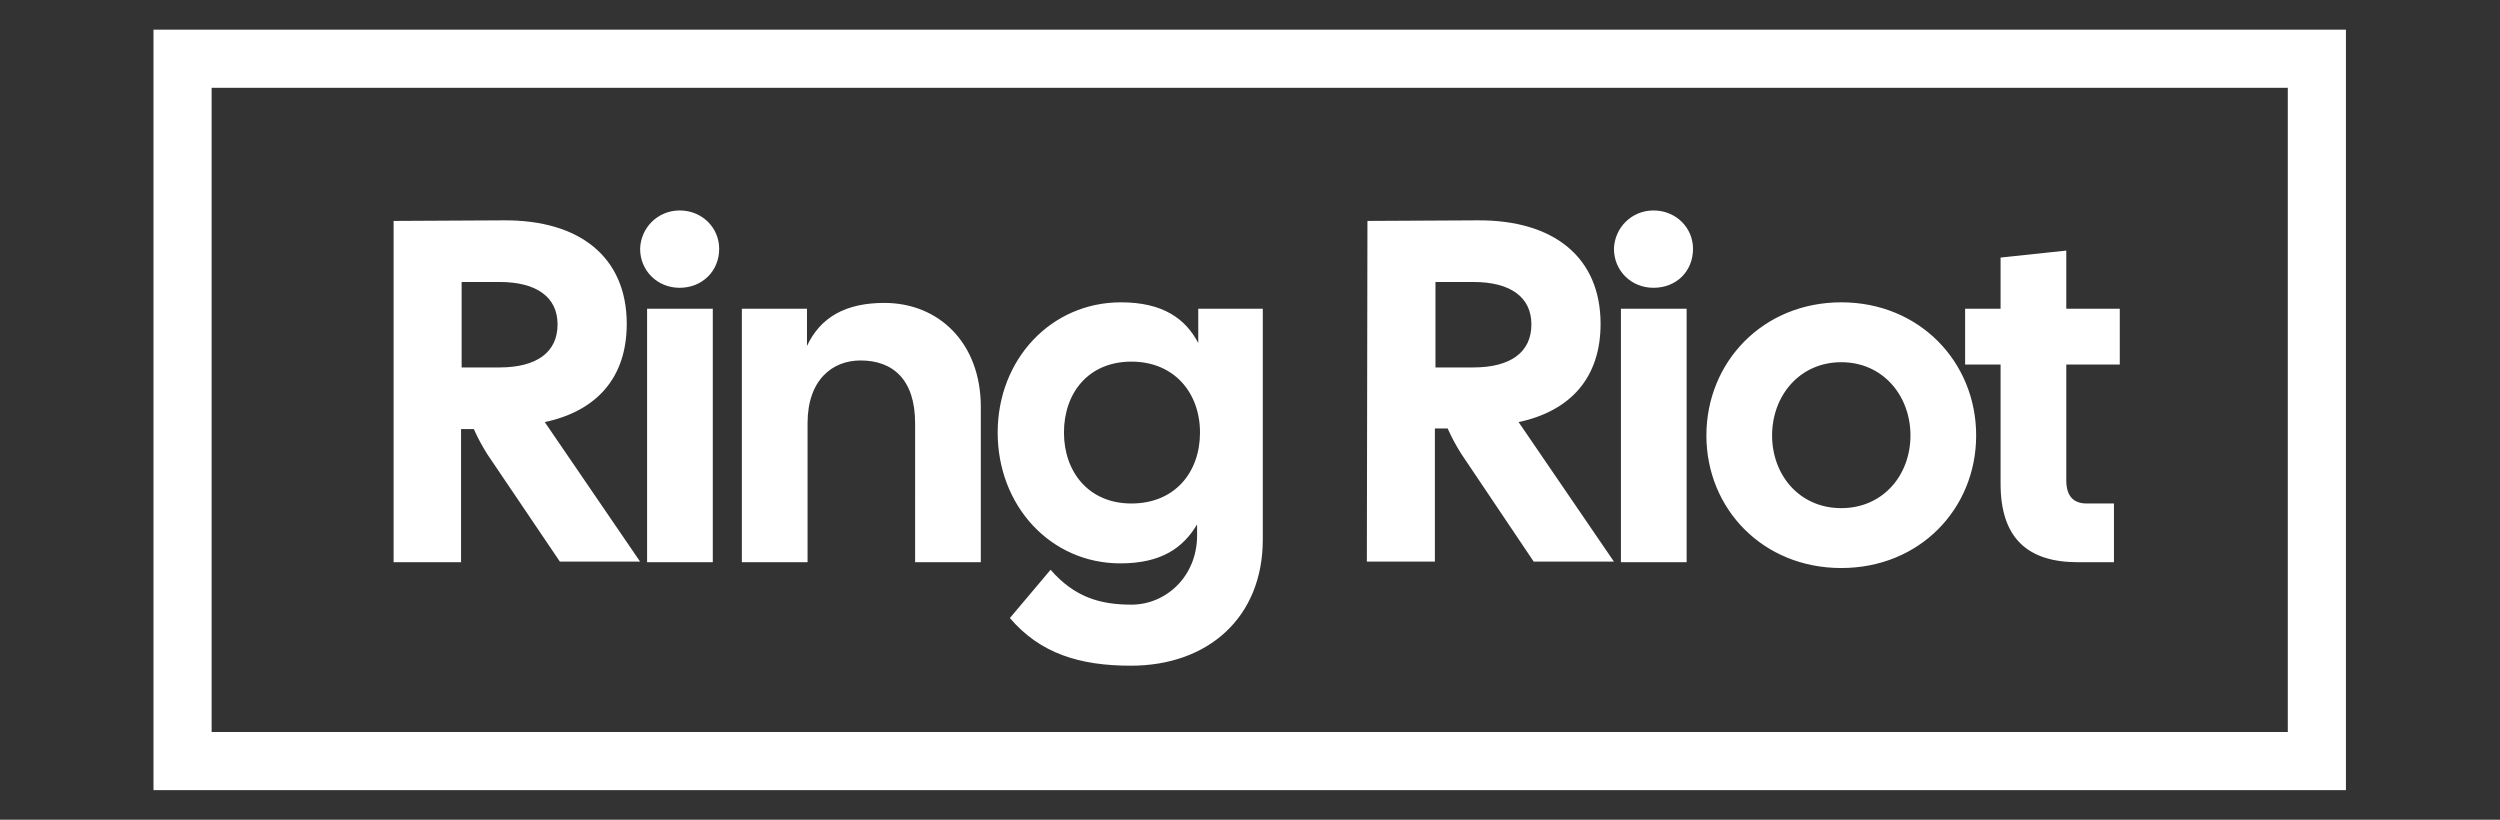
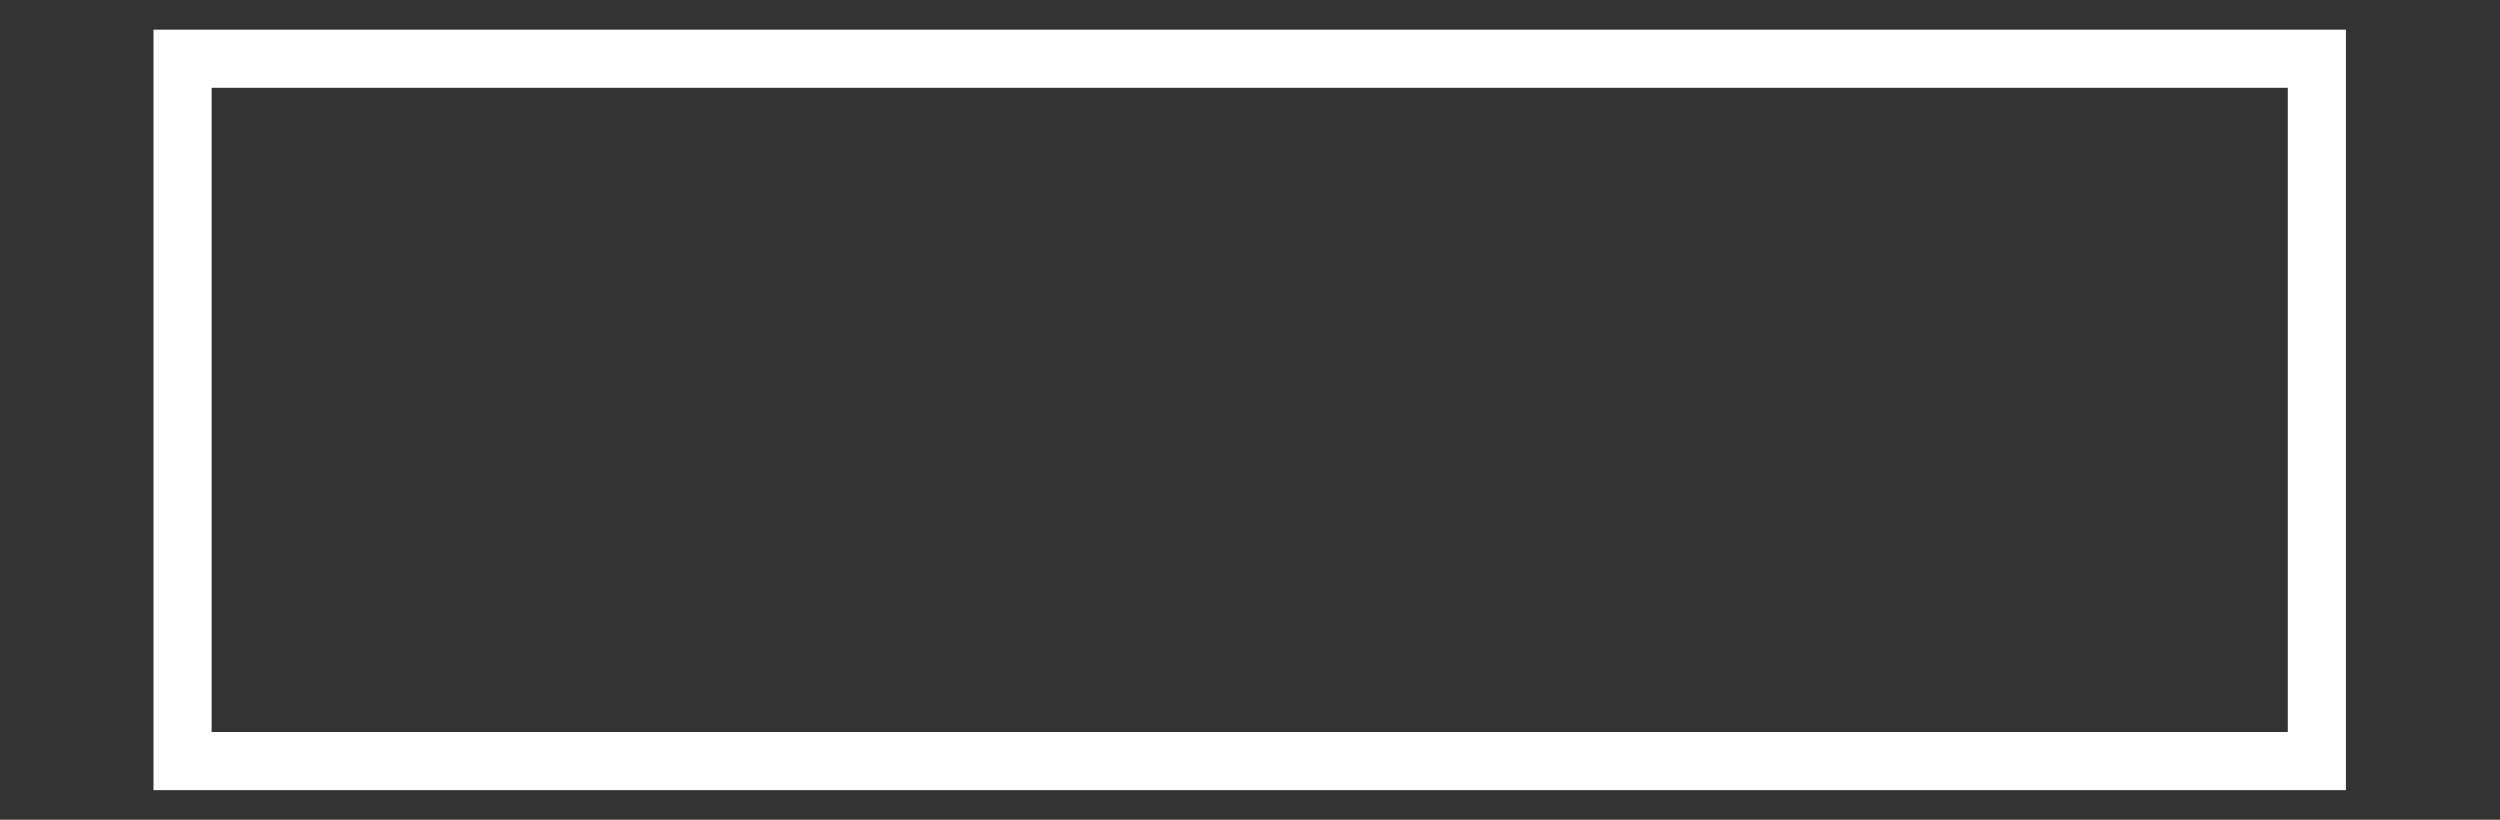
<svg xmlns="http://www.w3.org/2000/svg" version="1.1" id="Layer_1" x="0px" y="0px" viewBox="0 0 430 141" style="enable-background:new 0 0 430 141;" xml:space="preserve">
  <rect x="0" y="0" width="430" height="141" fill="#333333" stroke="none" />
  <style type="text/css">
	.st0{fill:none;stroke:#FFFFFF;stroke-width:10;stroke-linecap:round;stroke-miterlimit:10;}
	.st1{fill:#FFFFFF;}
</style>
  <g>
    <g id="_x2D_9oJg9l1IZc2K8OMptWtw">
      <g vector-effect="non-scaling-stroke">
        <g id="Layer_1-2_00000042697201456009488610000009911853445660758402_">
          <path class="st0" d="M31.4,130.9V10.1h367.1v120.8L31.4,130.9z" />
        </g>
      </g>
    </g>
    <g id="F0hzA-wpbza_6o58X0-1o">
      <g vector-effect="non-scaling-stroke">
        <g id="_x32_eDH3_x5F_vrIkJKKkKtr79t3">
-           <path class="st1" d="M67.7,38l18.9-0.1c13.2-0.1,21.2,6.4,21.2,17.8c0,9.3-5.2,15-14.1,16.9l16.4,24H96.3L83.8,78.1      c-0.8-1.3-1.5-2.5-2.3-4.3h-2.2v22.9H67.7V38z M85.9,63.2c6.4,0,10-2.6,10-7.4c0-4.7-3.6-7.3-10-7.3h-6.5v14.7H85.9z       M111.3,53.1h11.3v43.6h-11.3V53.1z M116.9,36.2c3.9,0,6.8,3,6.8,6.6c0,3.8-2.9,6.7-6.8,6.7c-3.9,0-6.8-3-6.8-6.7      C110.2,39.2,113.1,36.2,116.9,36.2z M127.7,53.1h11.1v6.4c2.3-4.9,6.6-7.4,13.3-7.4c9.4,0,16.6,6.9,16.6,17.9v26.7h-11.3V72.8      c0-7.5-3.8-10.8-9.4-10.8c-4.8,0-9.1,3.3-9.1,10.8v23.9h-11.3V53.1z M173.7,106.3l7-8.3c4.1,4.7,8.5,6,13.9,6      c6,0,11.3-4.9,11.3-11.9v-1.9c-2.4,4-6.1,6.7-13.2,6.7c-12,0-21.1-9.9-21.1-22.5S180.8,52,192.8,52c7.2,0,11.1,2.8,13.3,7v-5.9      h11.1v39.7c0,13.4-9.4,21.7-22.7,21.7C185.7,114.5,178.9,112.4,173.7,106.3L173.7,106.3z M194.6,86.6c7.5,0,11.8-5.4,11.8-12.2      s-4.4-12.2-11.8-12.2c-7.4,0-11.6,5.4-11.6,12.2C183,81.1,187.2,86.6,194.6,86.6z M235.2,38l18.9-0.1      c13.2-0.1,21.2,6.4,21.2,17.8c0,9.3-5.2,15-14.1,16.9l16.4,24h-13.8l-12.5-18.6c-0.8-1.3-1.5-2.5-2.3-4.3h-2.2v22.9h-11.7      L235.2,38z M253.4,63.2c6.4,0,10-2.6,10-7.4c0-4.7-3.6-7.3-10-7.3h-6.5v14.7H253.4z M278.8,53.1h11.3v43.6h-11.3V53.1z       M284.4,36.2c3.9,0,6.8,3,6.8,6.6c0,3.8-2.8,6.7-6.8,6.7c-3.9,0-6.8-3-6.8-6.7C277.7,39.2,280.6,36.2,284.4,36.2z M293.5,74.9      c0-12.6,9.7-22.9,23.2-22.9c13.5,0,23.2,10.3,23.2,22.9c0,12.6-9.7,22.8-23.2,22.8C303.2,97.7,293.5,87.5,293.5,74.9z       M316.7,87.4c7.2,0,11.9-5.7,11.9-12.5c0-6.8-4.7-12.6-11.9-12.6c-7.2,0-11.9,5.8-11.9,12.6C304.8,81.7,309.5,87.4,316.7,87.4z       M344.1,83.2V62.7H338v-9.6h6.1v-8.8l11.3-1.2v10h9.2v9.6h-9.2v19.9c0,2.8,1.3,4,3.5,4h4.7v10.1h-6.2      C348.8,96.7,344.1,92.6,344.1,83.2L344.1,83.2z" />
-         </g>
+           </g>
      </g>
    </g>
  </g>
</svg>